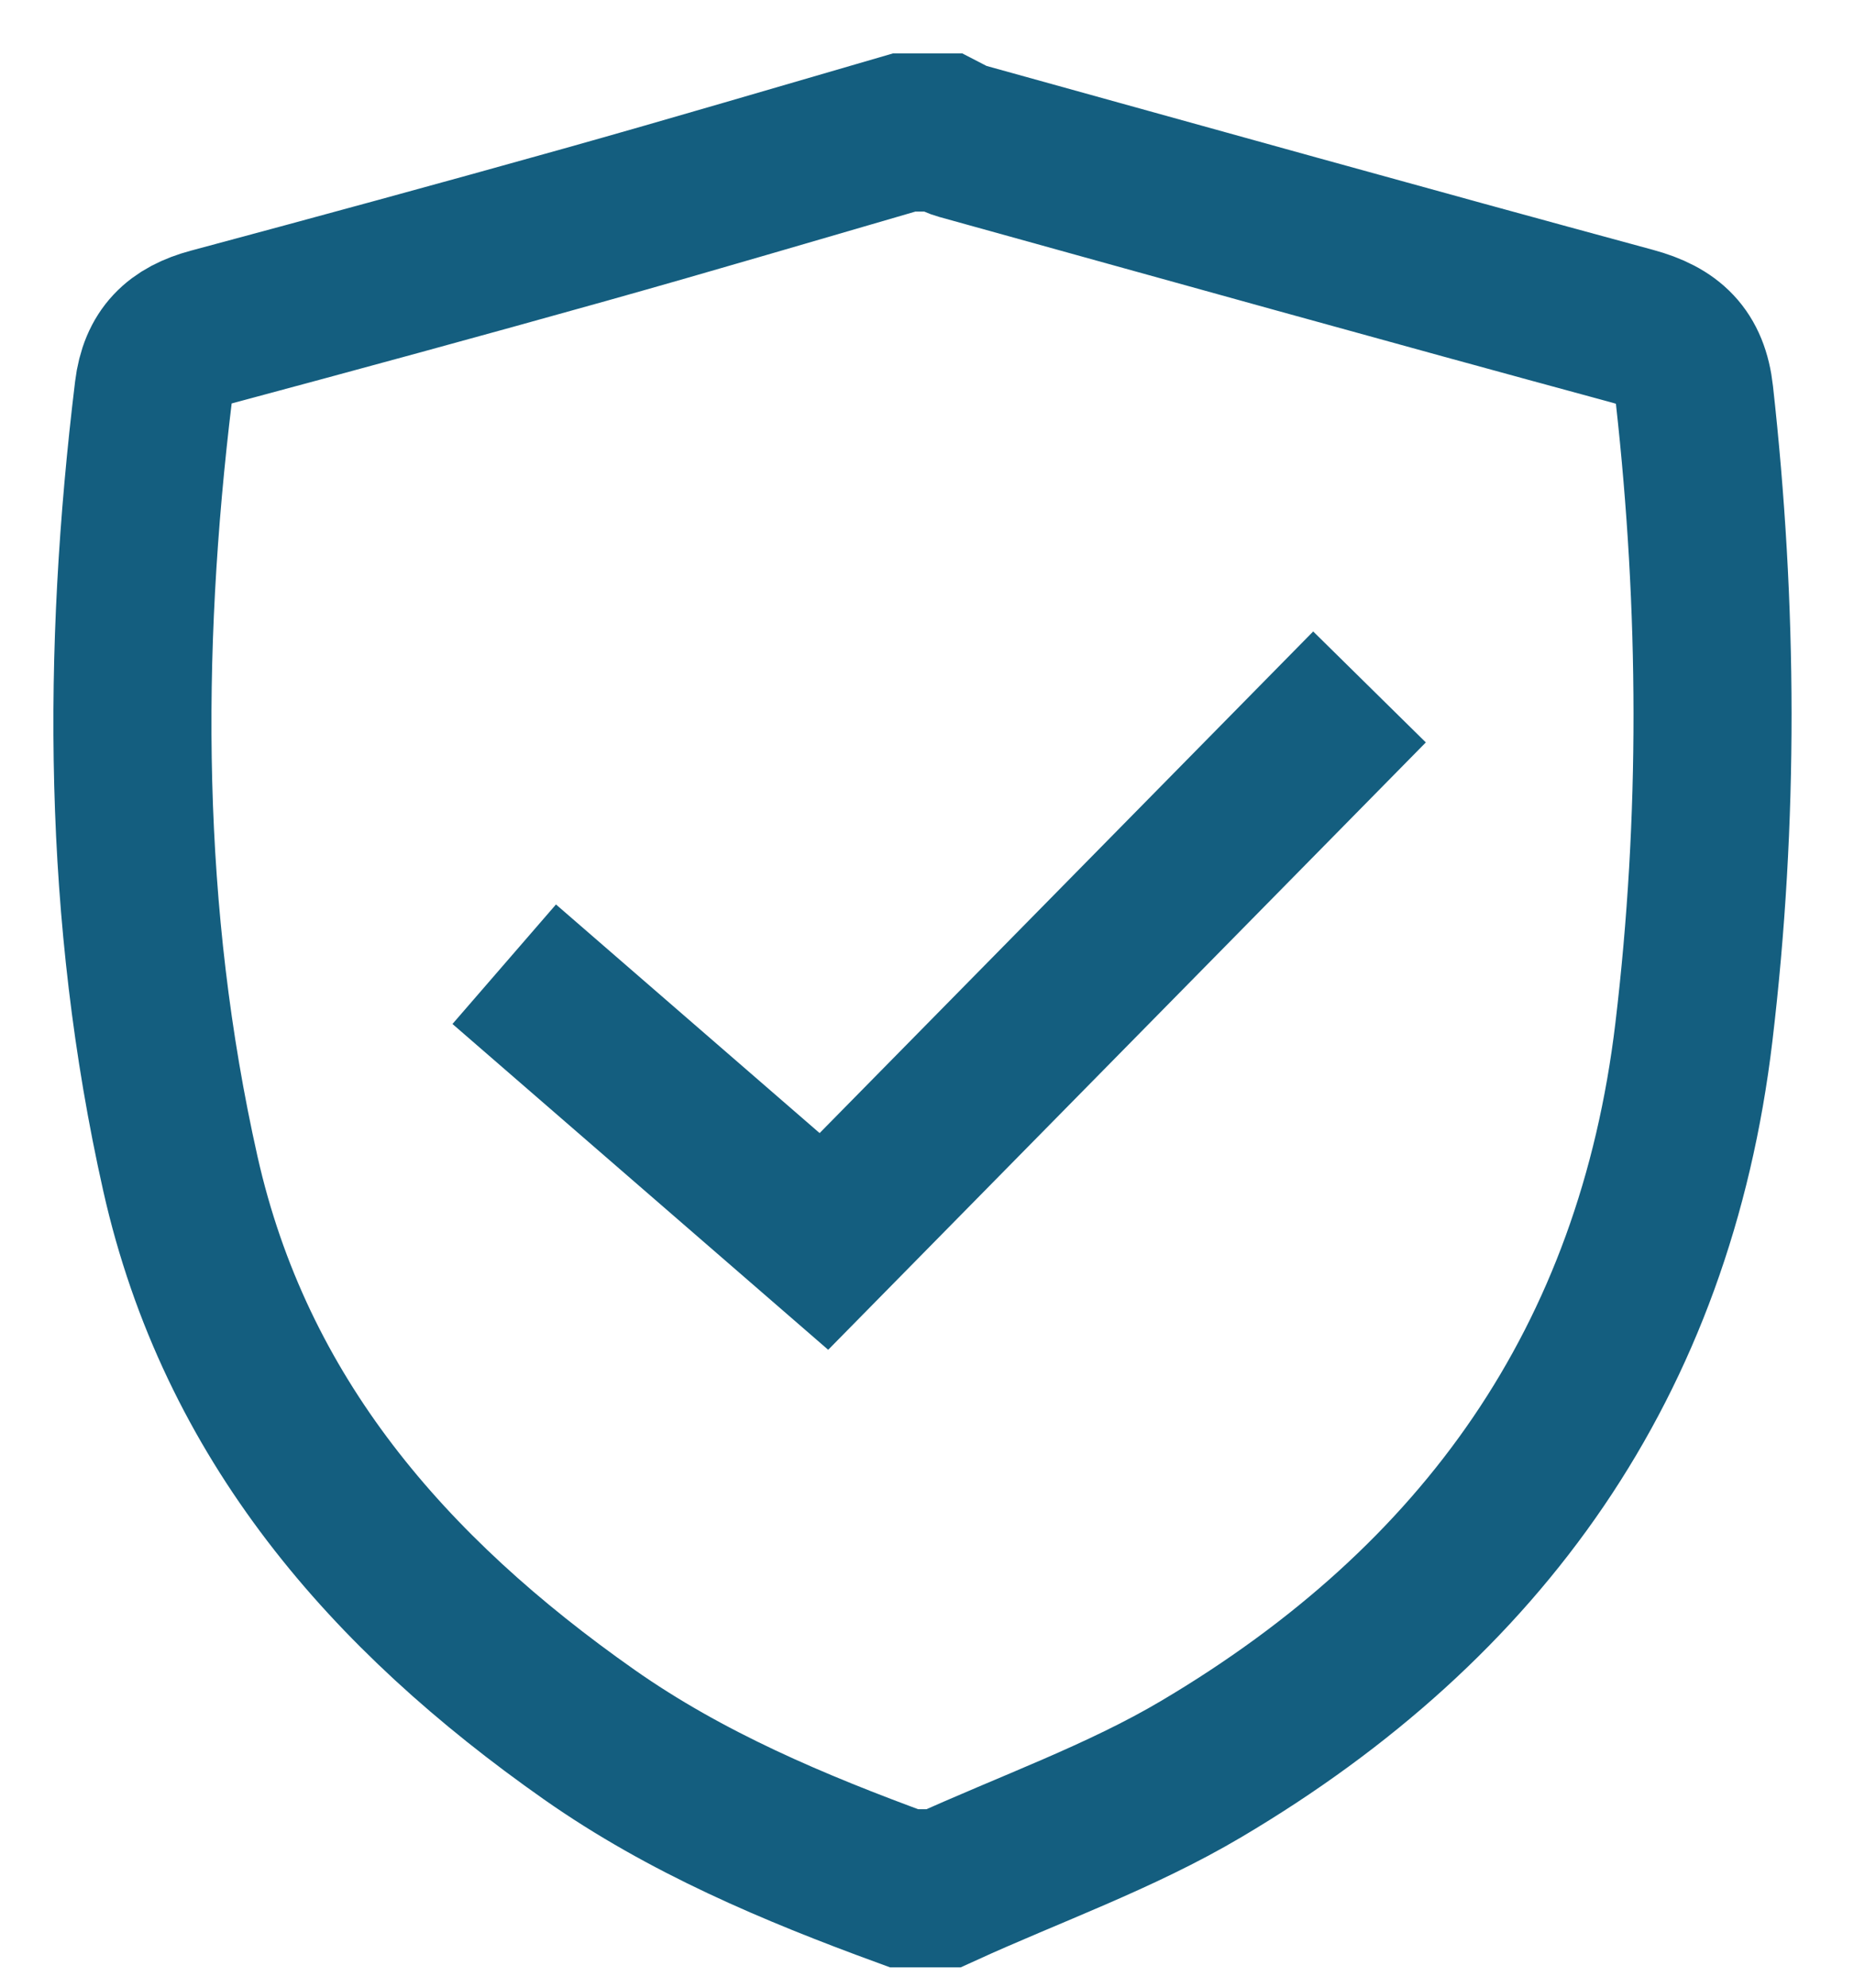
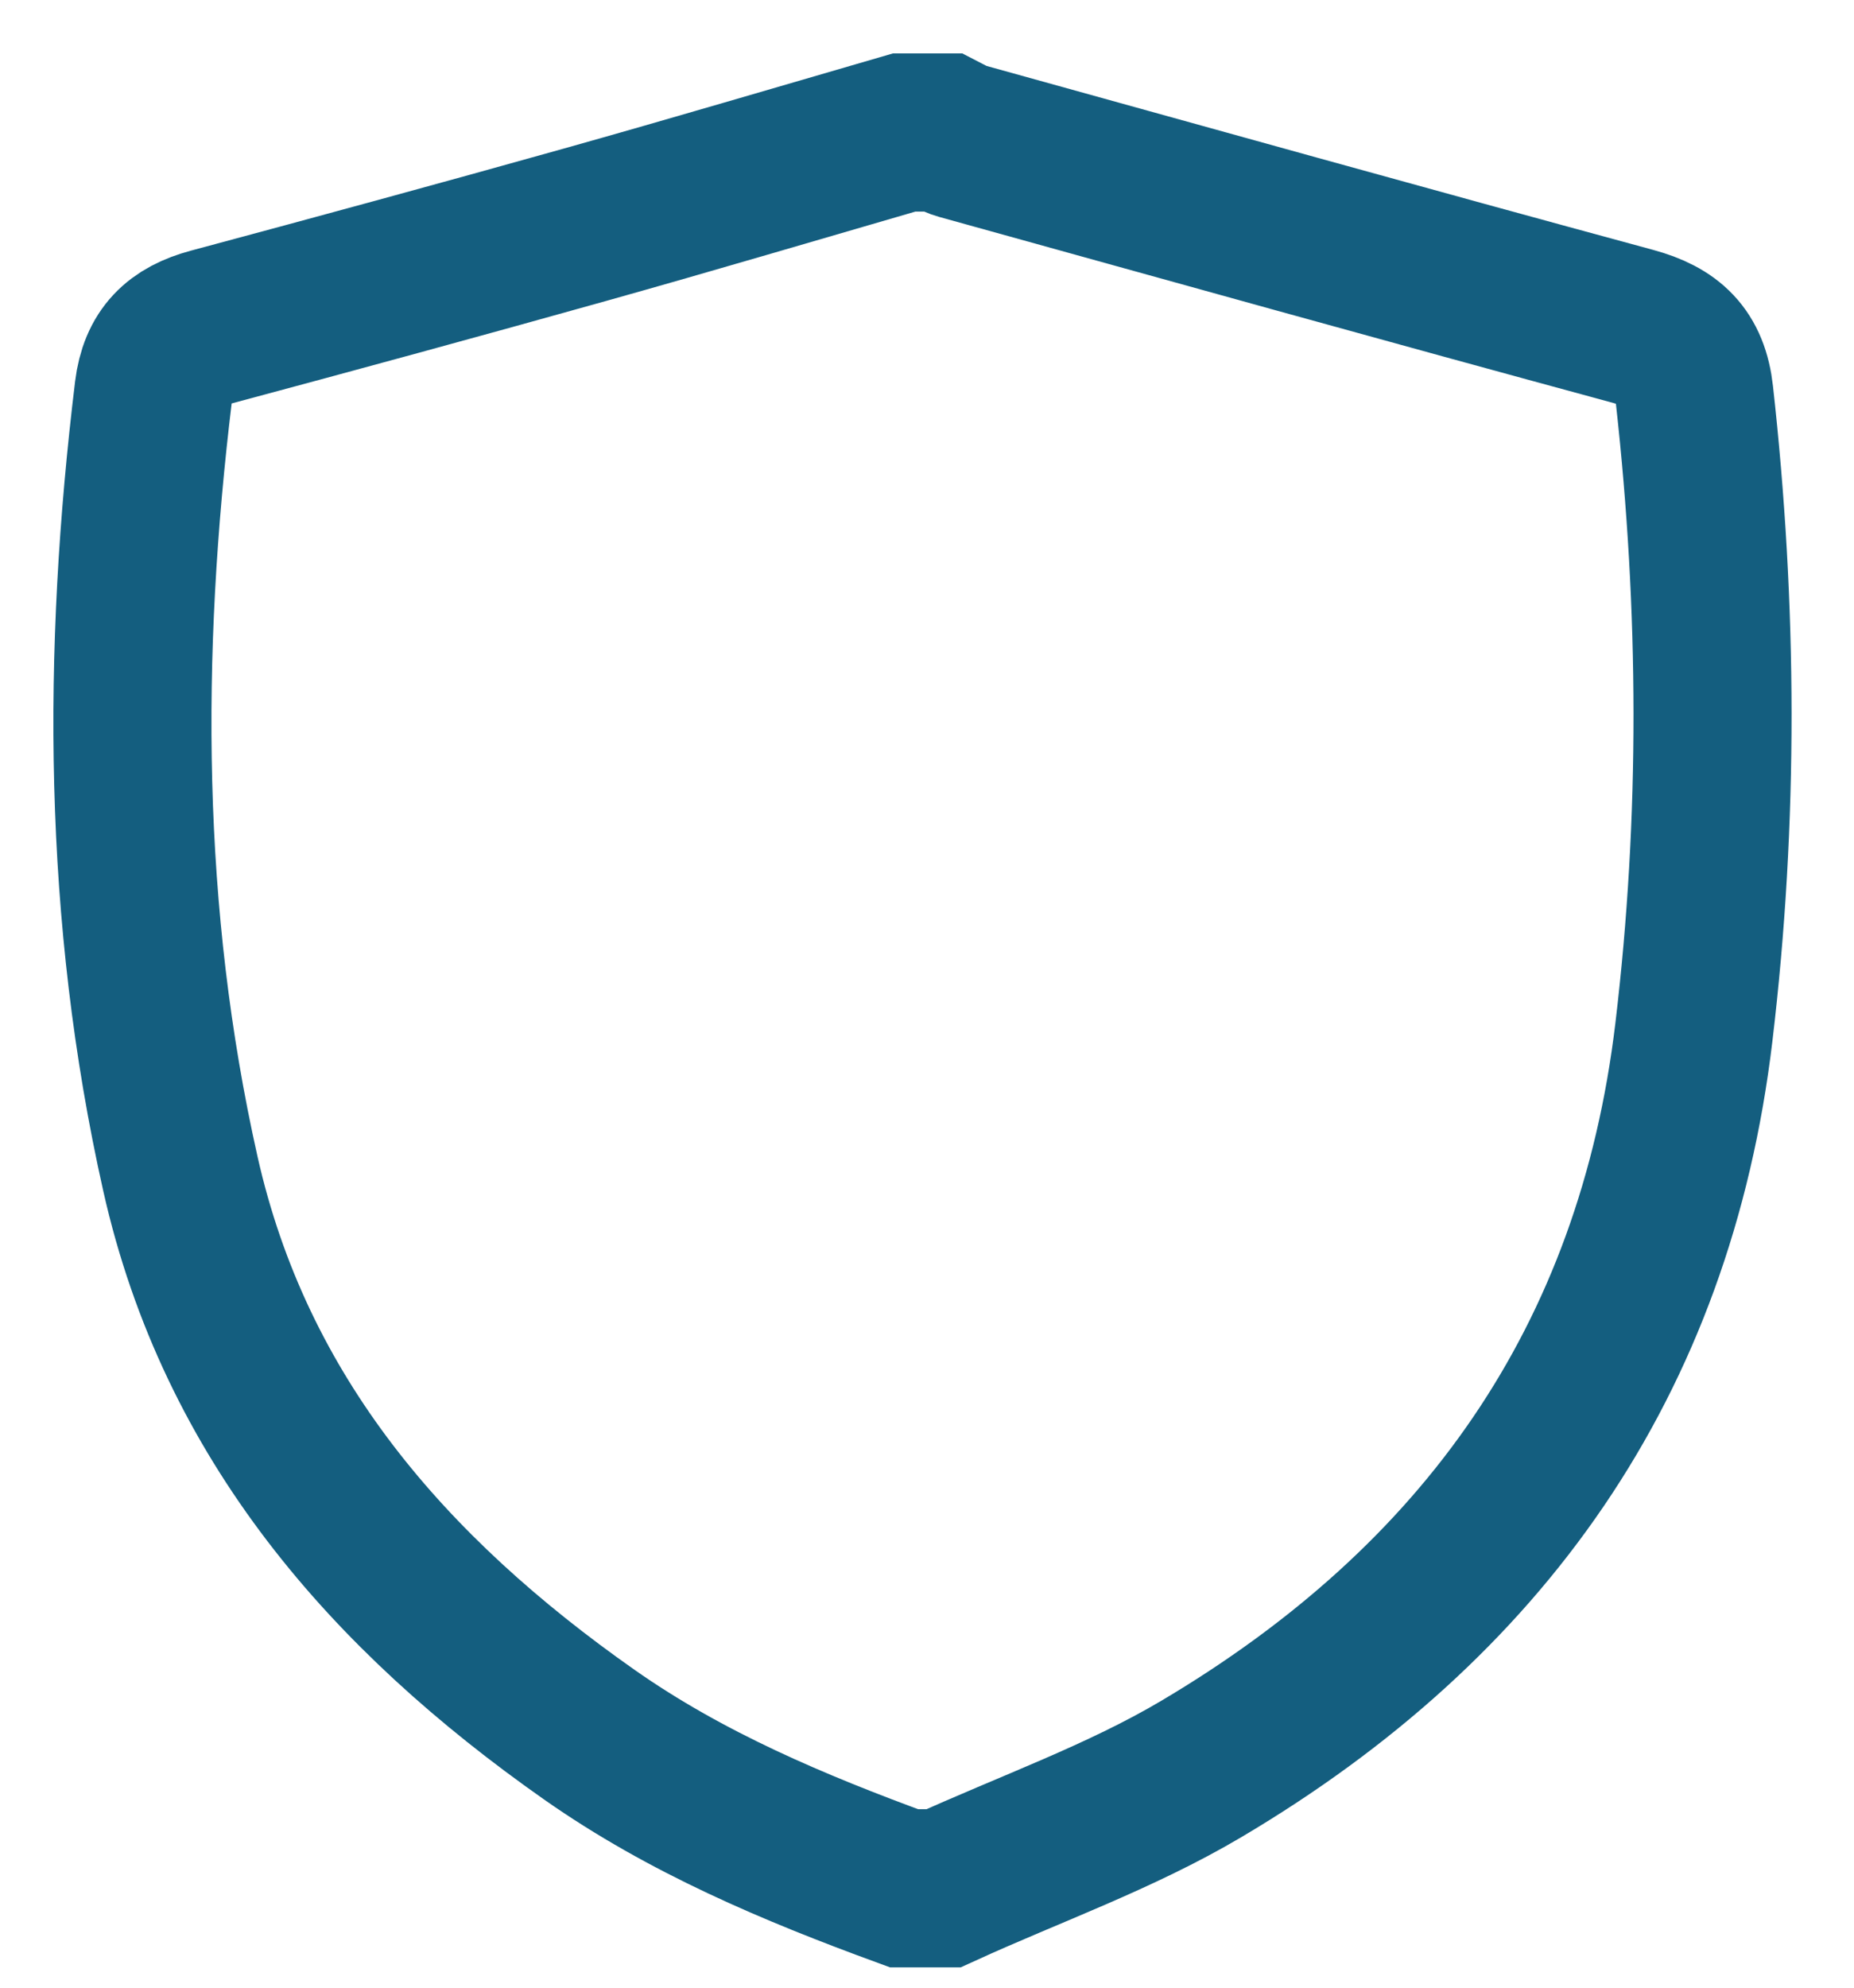
<svg xmlns="http://www.w3.org/2000/svg" width="28" height="30" viewBox="0 0 28 30" fill="none">
  <path fill-rule="evenodd" clip-rule="evenodd" d="M24.656 4.924C21.266 4.005 17.884 3.061 14.5 2.123C14.412 2.099 14.332 2.042 14.249 2H13.654C12.05 2.465 10.448 2.94 8.839 3.391C6.959 3.918 5.074 4.431 3.188 4.937C2.673 5.076 2.387 5.345 2.319 5.901C1.838 9.861 1.846 13.804 2.724 17.714C3.554 21.408 5.867 24.052 8.897 26.179C10.358 27.205 11.987 27.89 13.654 28.5H14.249C15.551 27.906 16.92 27.423 18.143 26.699C22.398 24.18 24.989 20.551 25.582 15.578C25.965 12.362 25.947 9.166 25.59 5.958C25.523 5.354 25.226 5.079 24.656 4.924Z" stroke="#145E7F" stroke-width="2.387" />
-   <path d="M7.615 14.553L12.443 18.737L20.683 10.368" stroke="#145E7F" stroke-width="2.387" />
</svg>